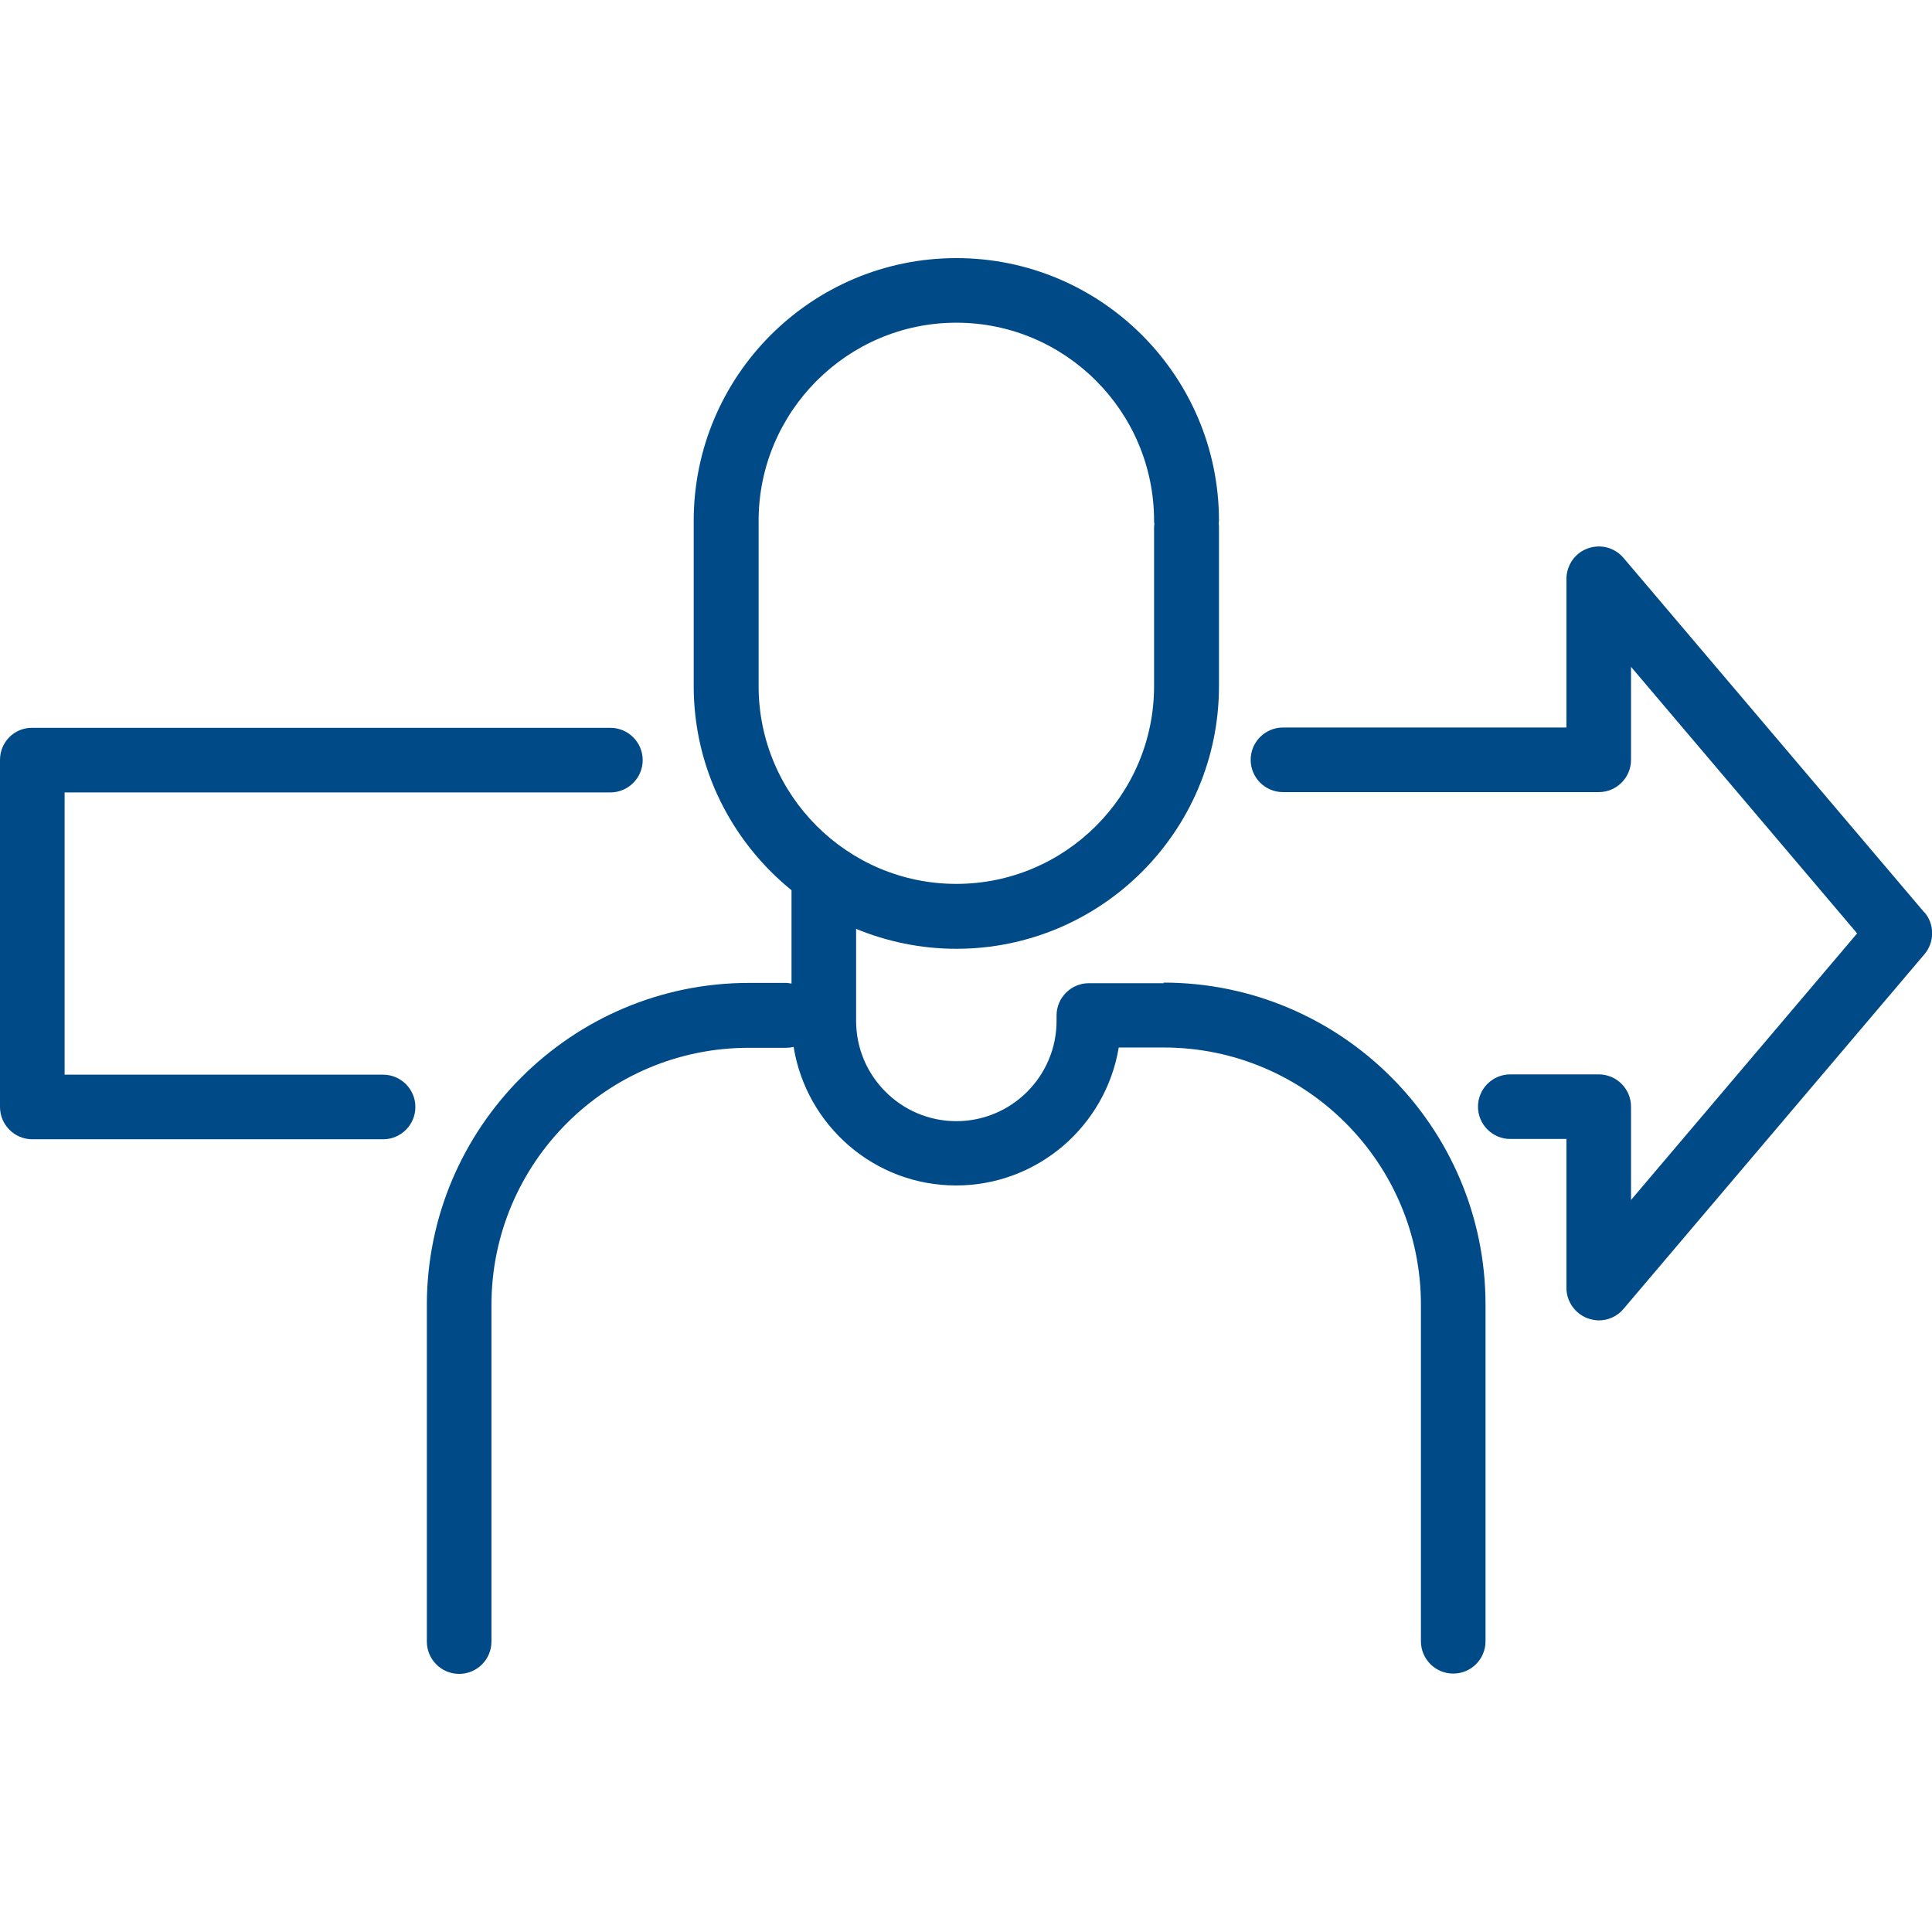
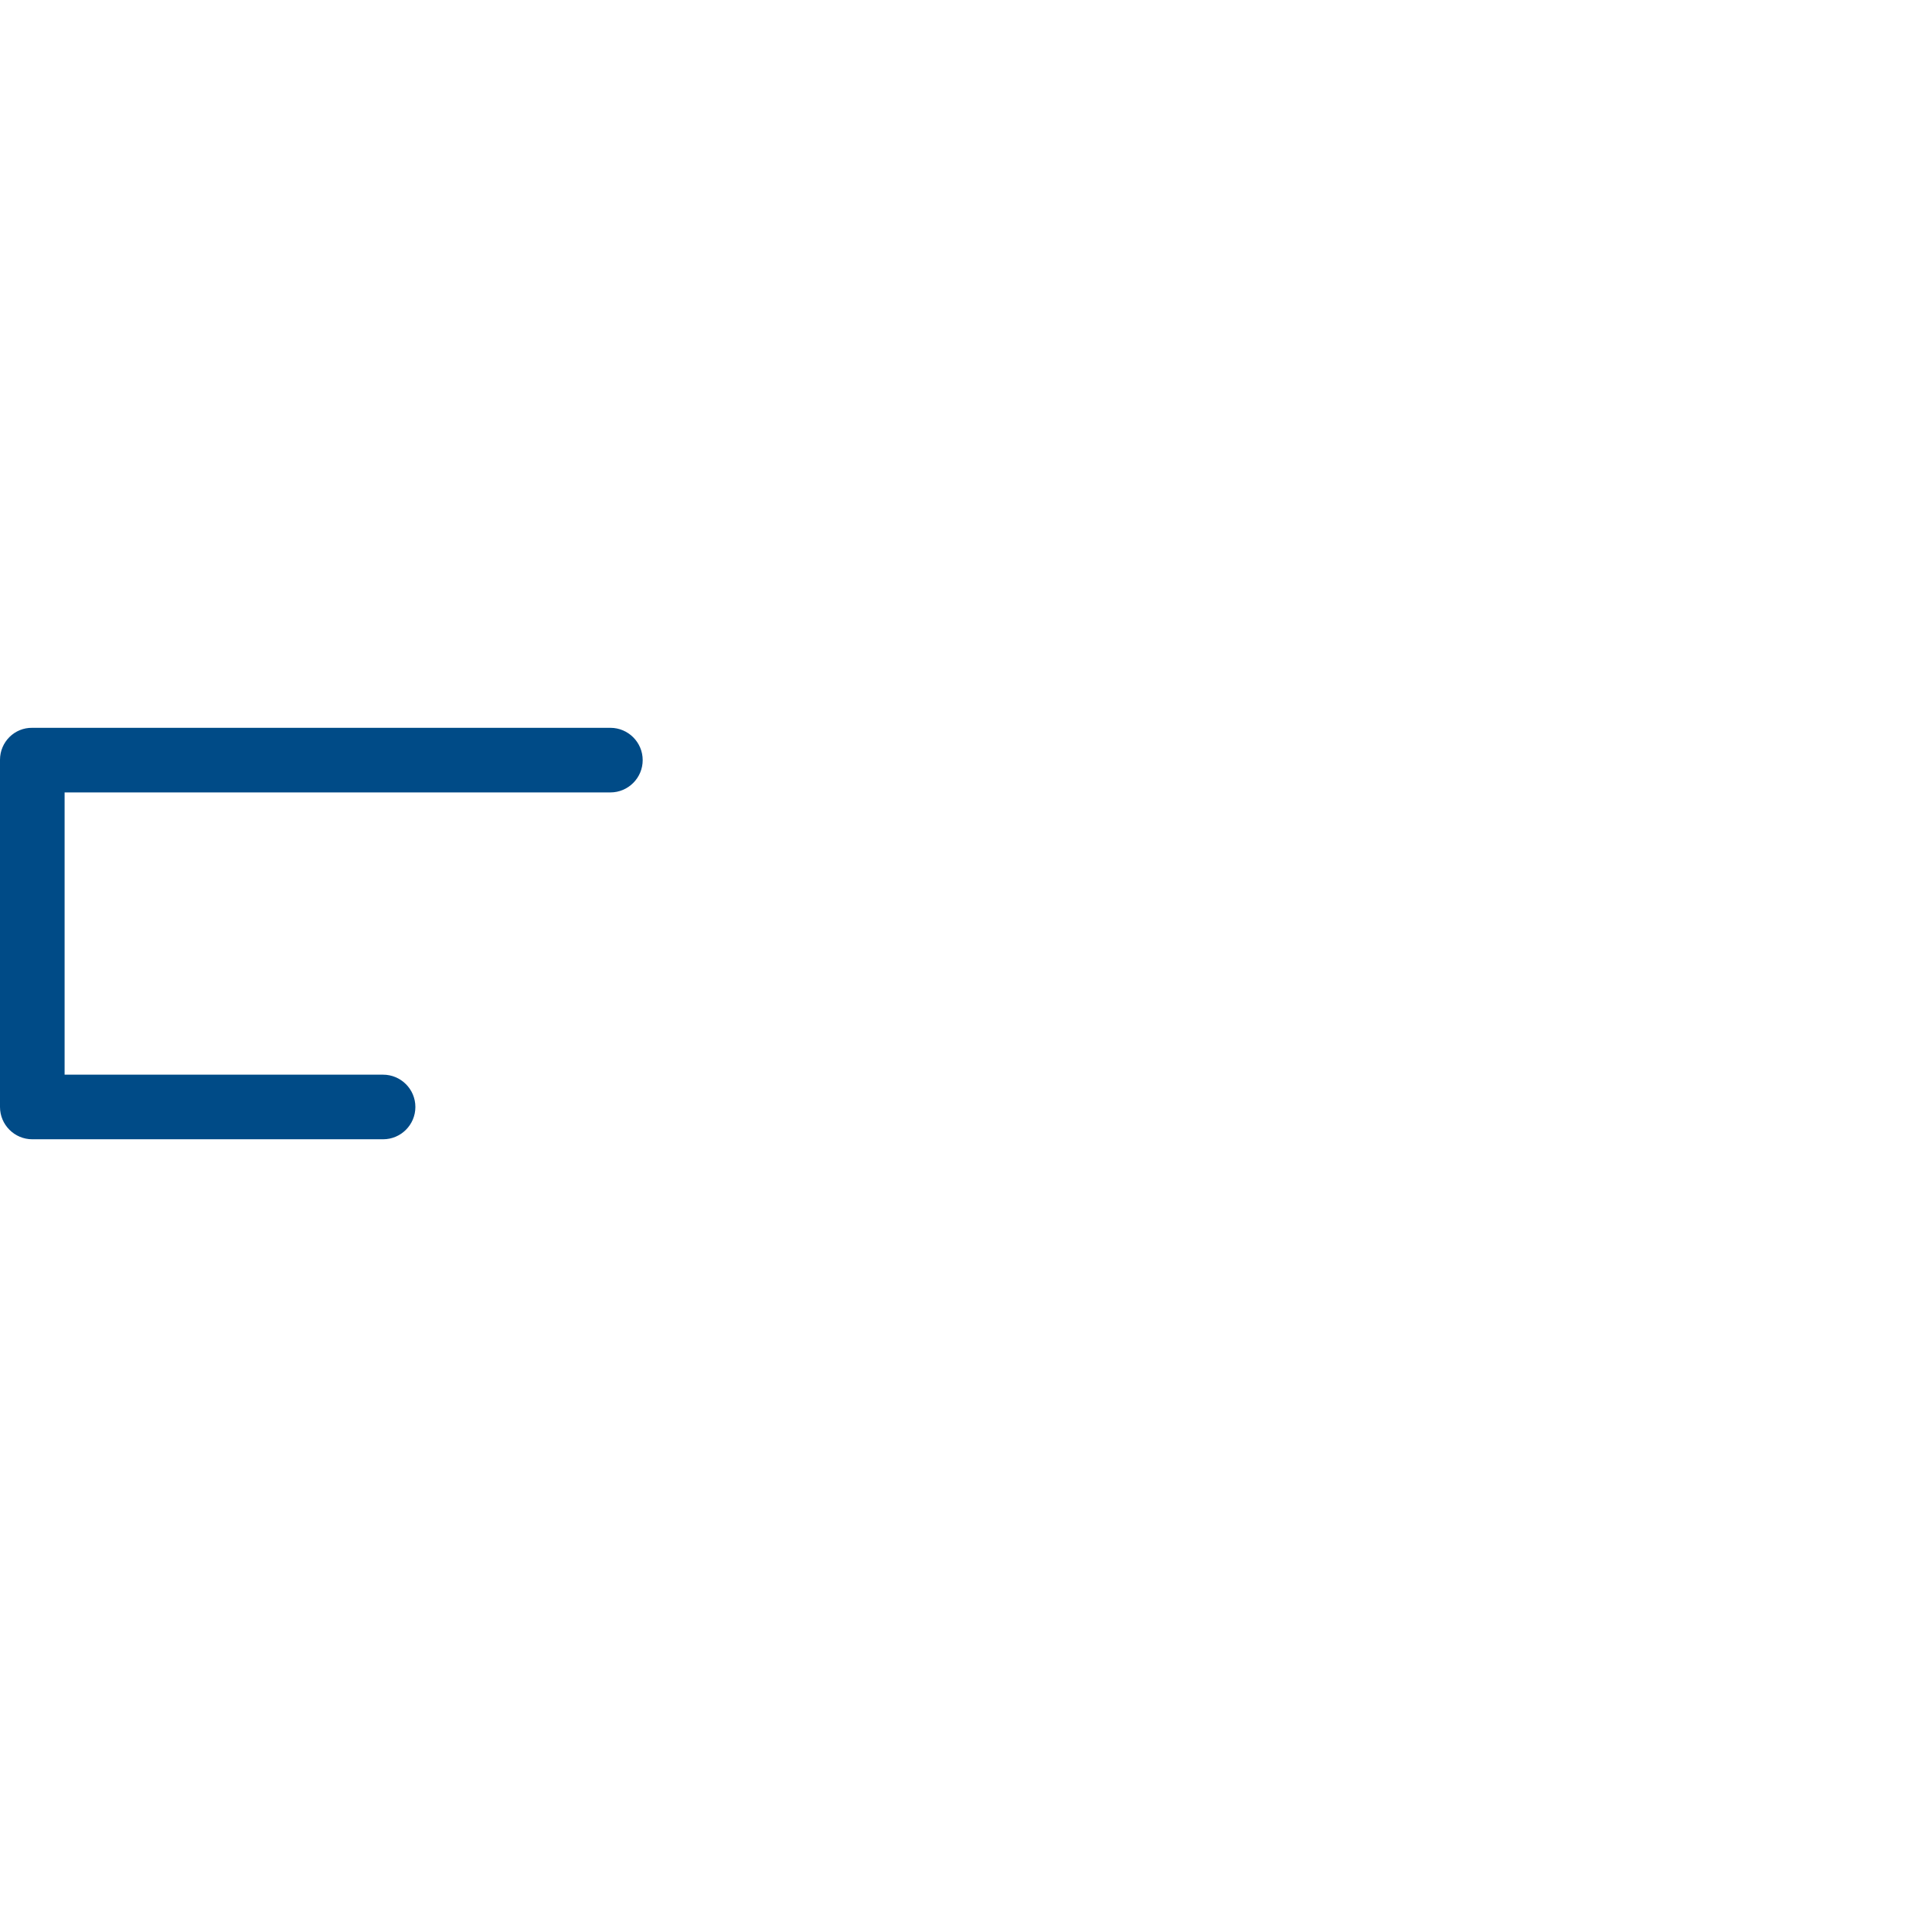
<svg xmlns="http://www.w3.org/2000/svg" id="Layer_1" viewBox="0 0 64 64">
  <defs>
    <style>.cls-1{fill:#004b87;}</style>
  </defs>
-   <path class="cls-1" d="m63.75,30.23l-9.97-11.75c-.29-.34-.76-.47-1.19-.31-.42.15-.7.56-.7,1.01v4.92h-9.39c-.59,0-1.07.48-1.07,1.07s.48,1.07,1.07,1.07h10.46c.59,0,1.07-.48,1.07-1.07v-3.08l7.49,8.83-7.49,8.83v-3.09c0-.59-.48-1.07-1.07-1.07h-2.93c-.59,0-1.07.48-1.07,1.07s.48,1.07,1.07,1.07h1.86v4.93c0,.45.28.85.7,1.01.12.04.25.07.37.07.31,0,.61-.13.82-.38l9.97-11.75c.34-.4.34-.99,0-1.39Z" />
  <path class="cls-1" d="m12.69,35.6H2.14v-9.35h18.08c.59,0,1.07-.48,1.07-1.07s-.48-1.07-1.07-1.07H1.07C.48,24.1,0,24.58,0,25.17v11.5c0,.59.48,1.07,1.07,1.07h11.62c.59,0,1.07-.48,1.07-1.07s-.48-1.07-1.07-1.07Z" />
-   <path class="cls-1" d="m38.56,32.57h-2.49c-.59,0-1.07.48-1.07,1.07v.18c0,1.83-1.49,3.32-3.32,3.32s-3.32-1.49-3.32-3.32v-3.05c1.02.42,2.14.66,3.32.66,4.8,0,8.7-3.9,8.7-8.7v-5.28s0-.07-.01-.1c0-.04.01-.07.01-.1,0-4.8-3.9-8.7-8.7-8.7s-8.7,3.9-8.7,8.7v1.9s0,.01,0,.02c0,0,0,.01,0,.02v3.54c0,2.73,1.27,5.16,3.24,6.76v3.09c-.05,0-.11-.02-.16-.02h-1.25c-5.88,0-10.67,4.79-10.67,10.67v11.15c0,.59.48,1.07,1.07,1.07s1.07-.48,1.07-1.07v-11.15c0-4.7,3.82-8.52,8.52-8.52h1.25c.08,0,.16-.01.24-.03.42,2.6,2.67,4.59,5.38,4.59s4.96-1.98,5.39-4.57h1.49c4.7,0,8.52,3.82,8.52,8.52v11.15c0,.59.48,1.07,1.07,1.07s1.07-.48,1.07-1.07v-11.15c0-5.88-4.78-10.67-10.67-10.67Zm-13.43-9.84v-3.54s0-.01,0-.02c0,0,0-.01,0-.02v-1.9c0-3.61,2.94-6.56,6.55-6.56s6.55,2.94,6.55,6.56c0,.03,0,.07.01.1,0,.03-.01.07-.01.1v5.28c0,3.61-2.94,6.55-6.55,6.55s-6.55-2.94-6.55-6.55Z" />
</svg>